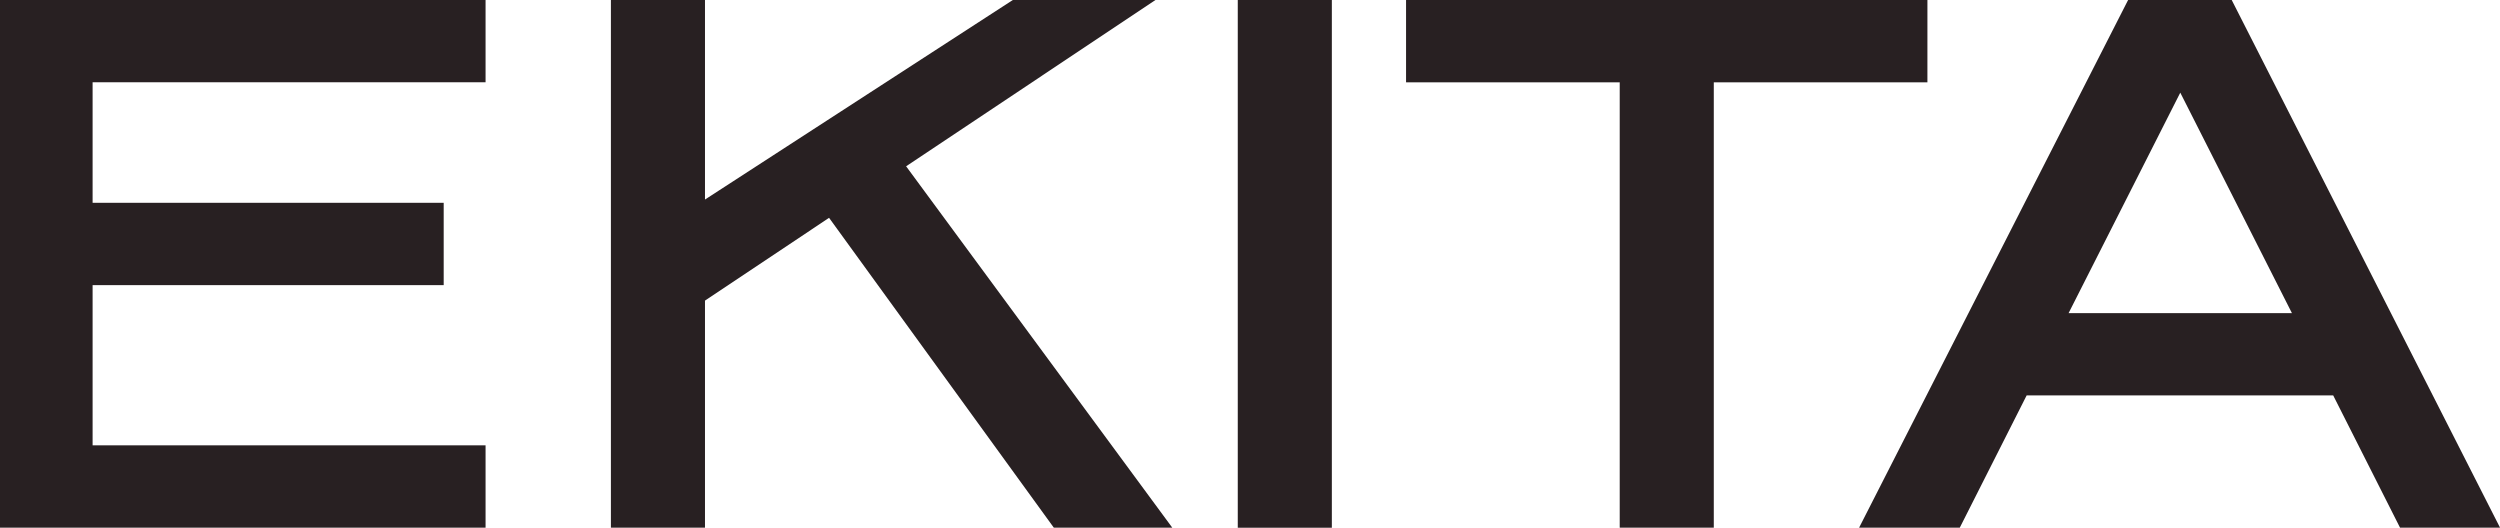
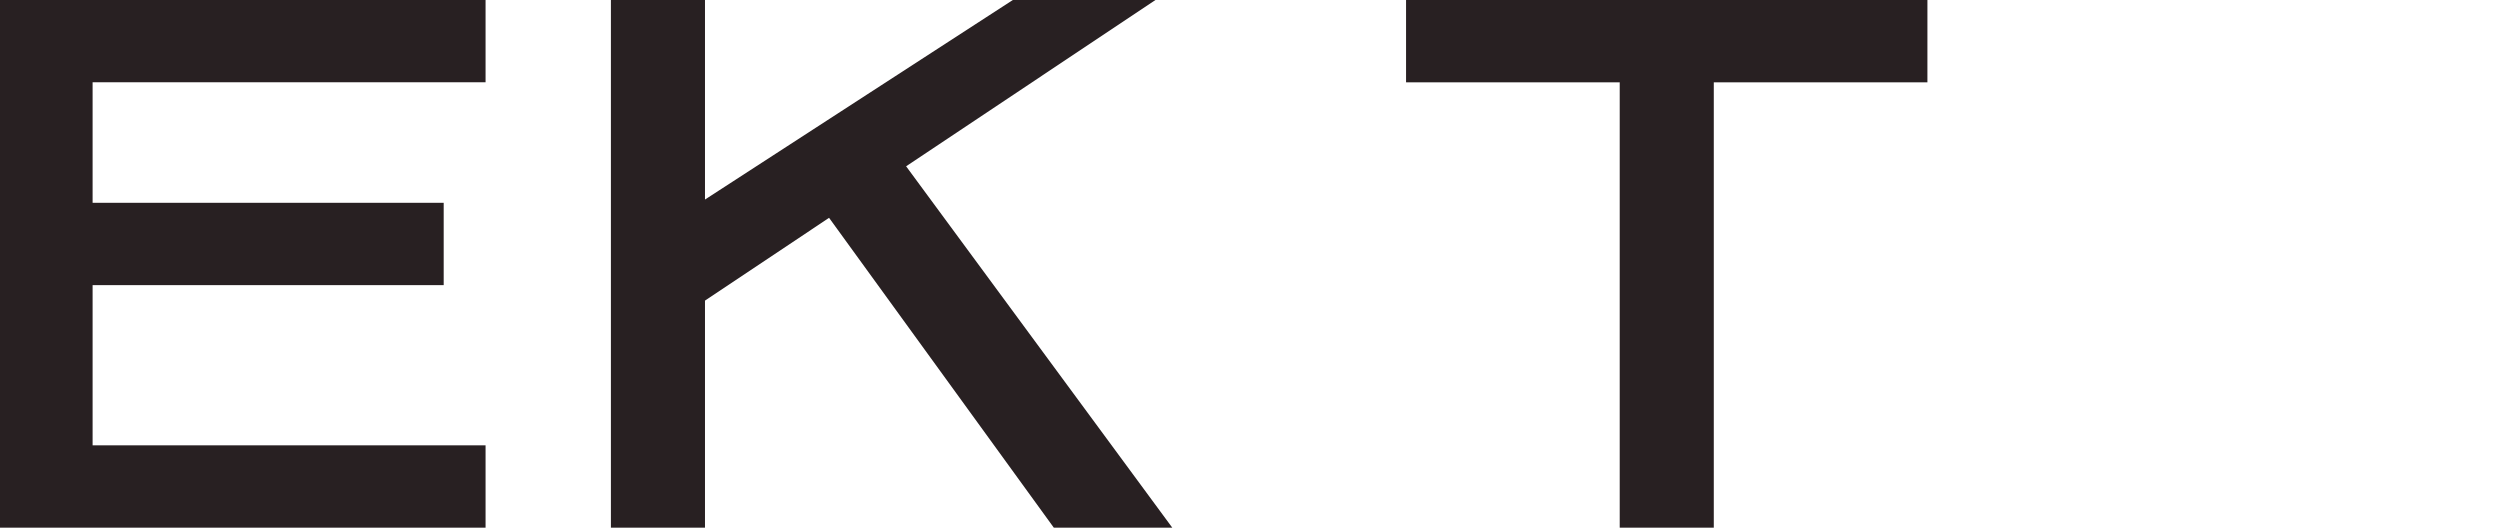
<svg xmlns="http://www.w3.org/2000/svg" viewBox="0 0 152.482 32.188" height="32.188" width="152.482">
  <path fill="#282022" transform="translate(-455.924 -925.715)" d="M526.4,925.715h-8.7l-18.777,12.171V925.715h-5.738V957.9h5.738V944.05L506.491,939,520.2,957.9h7.225l-16.235-22.043Z" />
  <path fill="#282022" transform="translate(-467.528 -925.715)" d="M467.528,957.9h29.616v-5.021H473.176v-9.773H494.59v-5.02H473.176v-7.353h23.968v-5.02H467.528Z" />
-   <rect fill="#282022" transform="translate(75.495 0)" height="32.187" width="5.738" />
  <path fill="#282022" transform="translate(-440.815 -925.715)" d="M558.374,925.715h-31.8v5.02h13.032V957.9h5.738V930.735h13.029Z" />
-   <path fill="#282022" transform="translate(-432.209 -925.715)" d="M568.327,925.715h-6.319L545.6,957.9h6.141l4.08-8.07h18.695l4.078,8.07h6.1Zm-9.95,19.1,6.813-13.449L572,944.813Z" />
</svg>